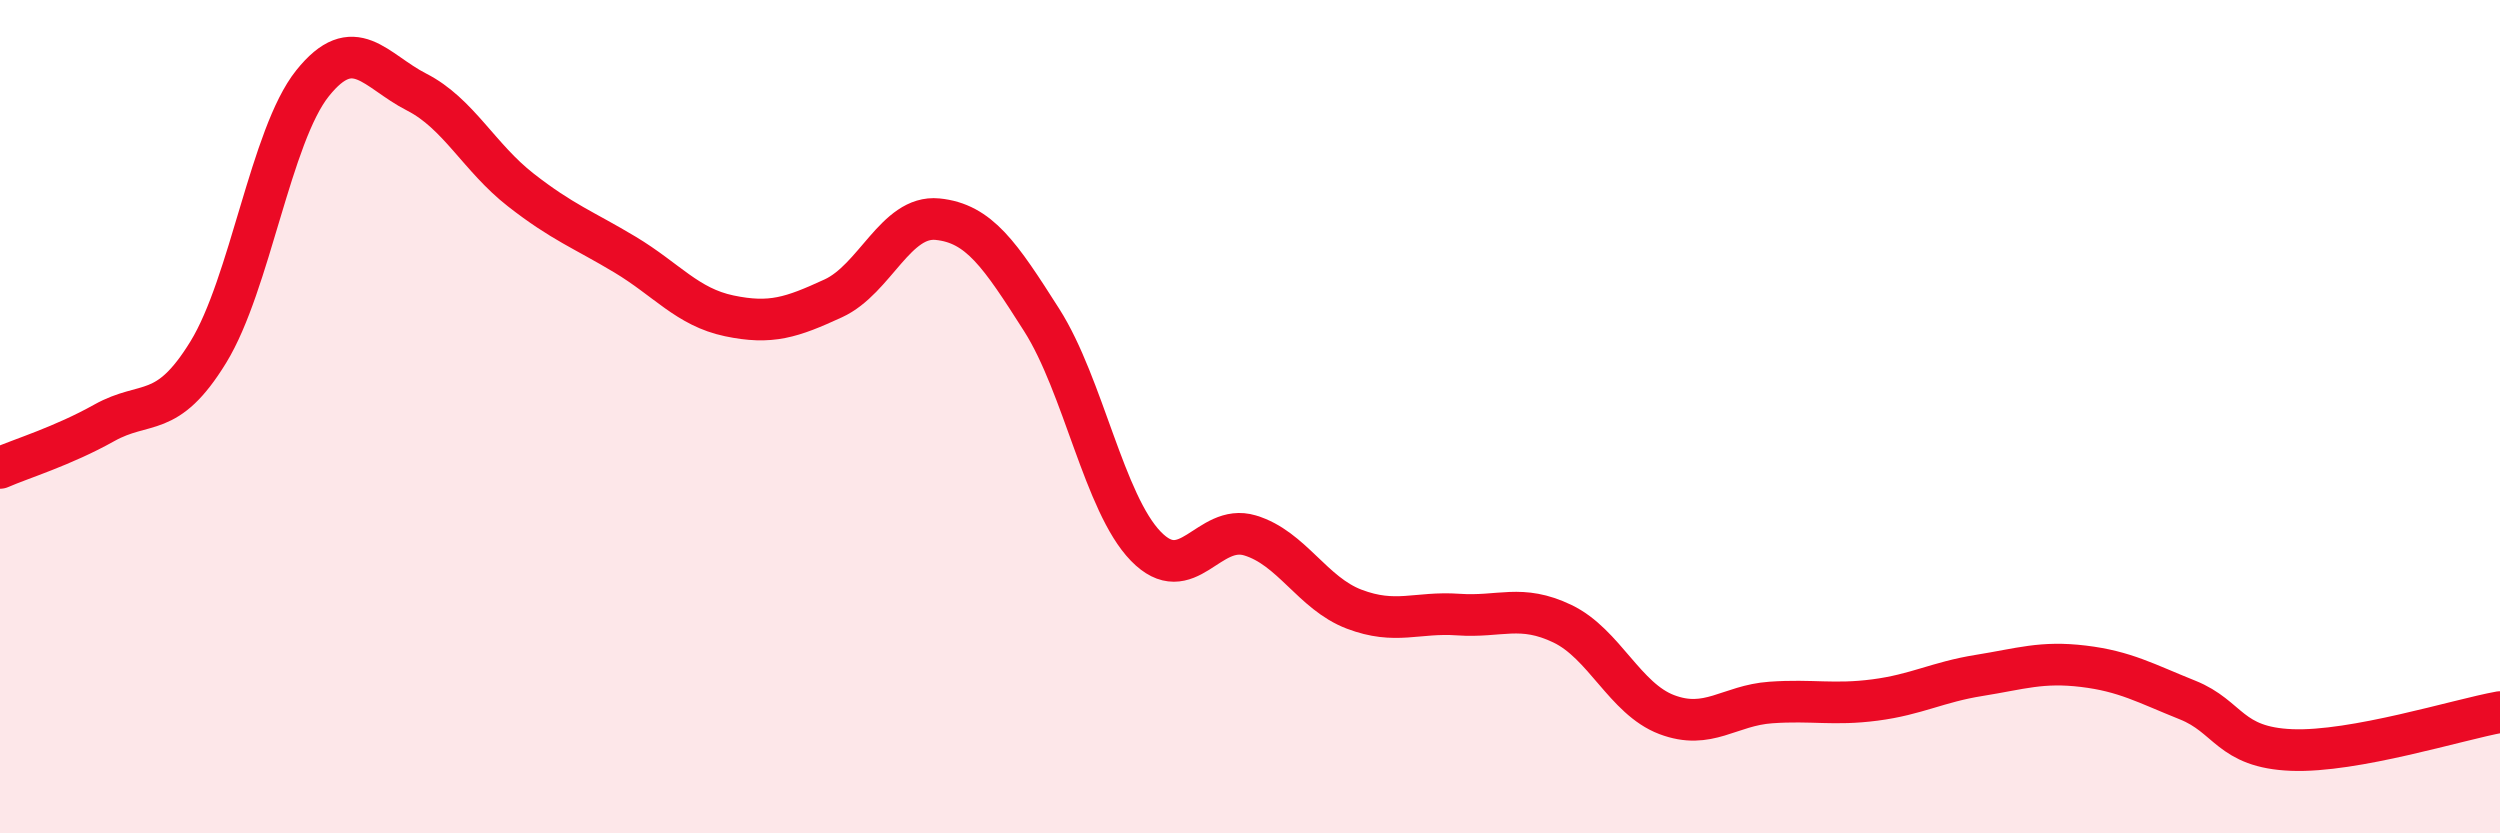
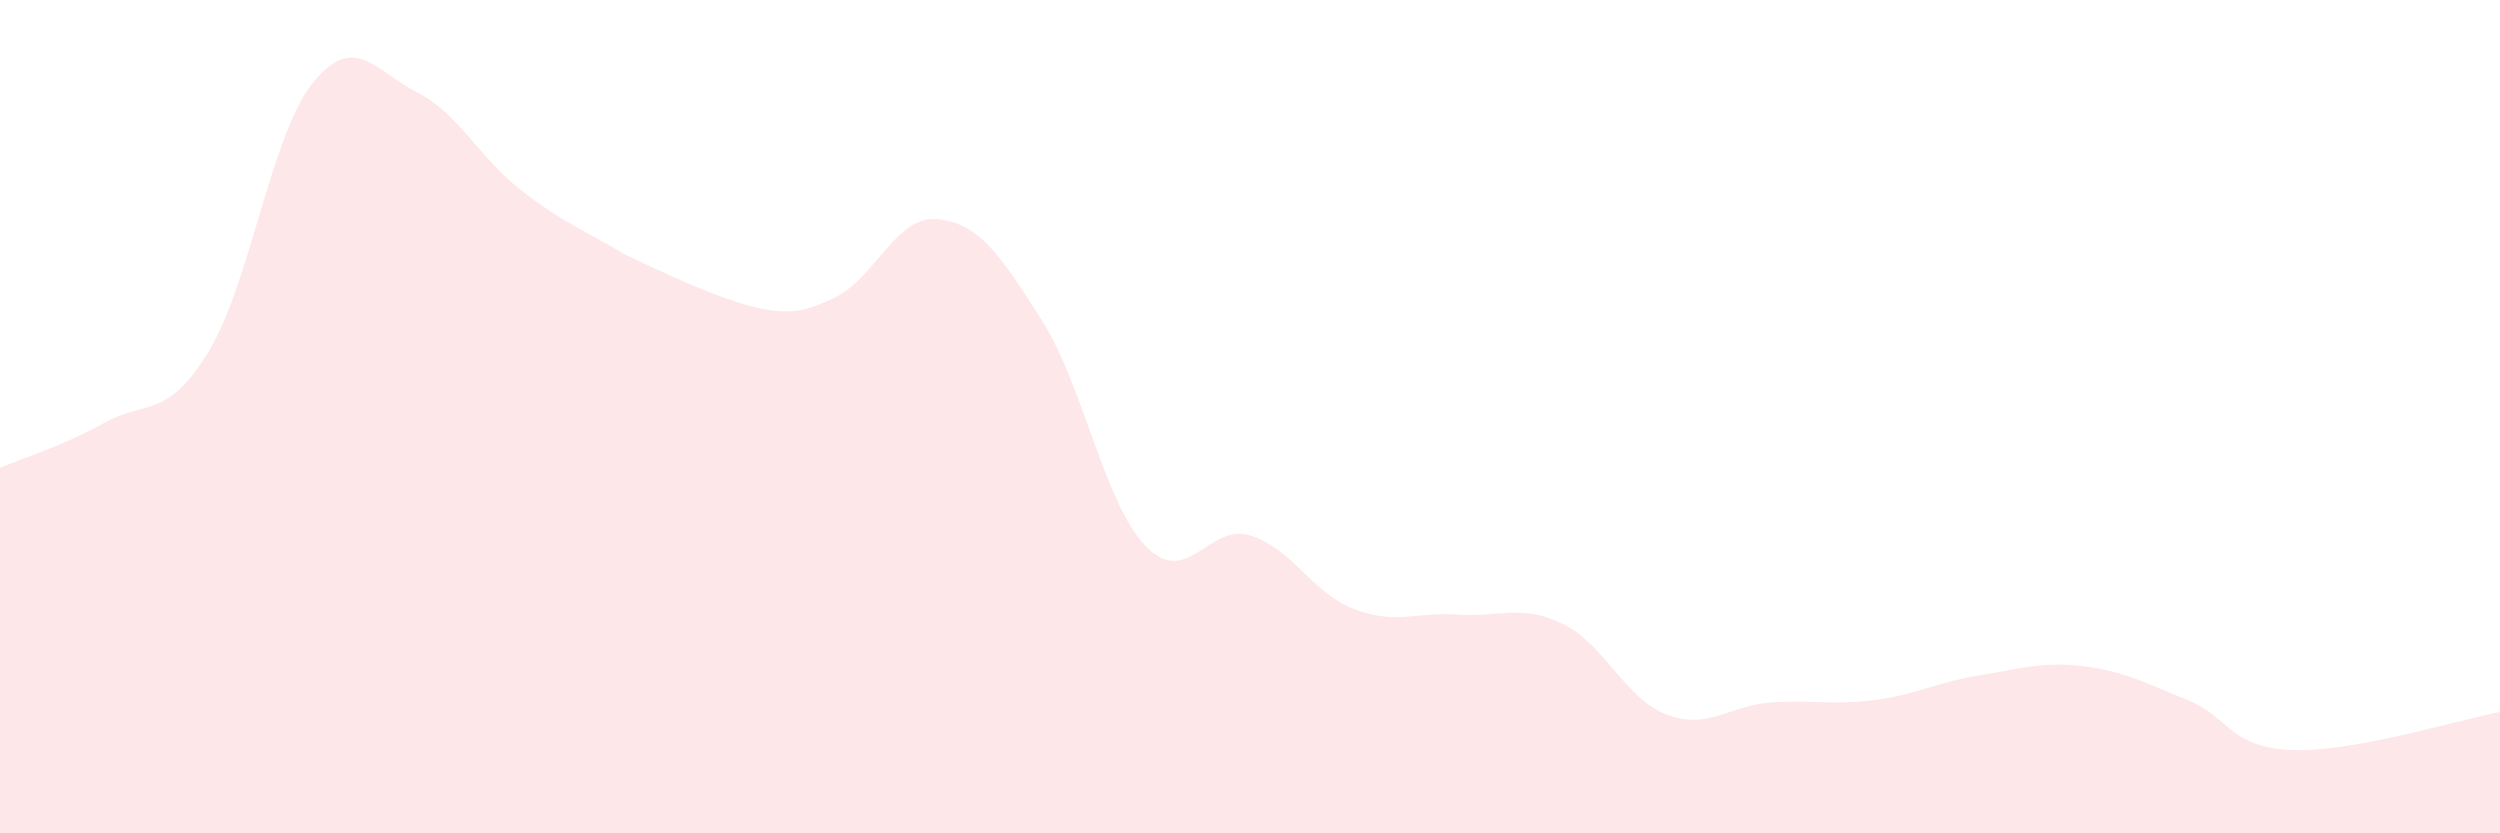
<svg xmlns="http://www.w3.org/2000/svg" width="60" height="20" viewBox="0 0 60 20">
-   <path d="M 0,11.23 C 0.5,11.01 1.5,10.71 2.5,10.15 C 3.5,9.59 4,10.08 5,8.45 C 6,6.82 6.5,3.25 7.5,2 C 8.5,0.75 9,1.7 10,2.21 C 11,2.72 11.5,3.78 12.5,4.56 C 13.5,5.34 14,5.51 15,6.11 C 16,6.71 16.5,7.37 17.5,7.58 C 18.5,7.79 19,7.62 20,7.16 C 21,6.7 21.5,5.16 22.5,5.26 C 23.5,5.36 24,6.11 25,7.68 C 26,9.25 26.5,12.08 27.5,13.11 C 28.5,14.14 29,12.55 30,12.85 C 31,13.15 31.5,14.24 32.5,14.62 C 33.5,15 34,14.68 35,14.75 C 36,14.82 36.5,14.49 37.5,14.97 C 38.5,15.45 39,16.77 40,17.15 C 41,17.53 41.5,16.93 42.5,16.86 C 43.5,16.79 44,16.93 45,16.8 C 46,16.67 46.5,16.37 47.5,16.21 C 48.5,16.05 49,15.87 50,15.99 C 51,16.11 51.5,16.4 52.5,16.8 C 53.5,17.2 53.5,17.94 55,18 C 56.5,18.06 59,17.27 60,17.09L60 20L0 20Z" fill="#EB0A25" opacity="0.1" stroke-linecap="round" stroke-linejoin="round" />
-   <path d="M 0,11.23 C 0.5,11.01 1.5,10.71 2.5,10.15 C 3.5,9.59 4,10.08 5,8.45 C 6,6.82 6.5,3.25 7.5,2 C 8.5,0.75 9,1.7 10,2.21 C 11,2.72 11.5,3.78 12.5,4.56 C 13.5,5.34 14,5.51 15,6.11 C 16,6.71 16.5,7.37 17.5,7.58 C 18.5,7.79 19,7.62 20,7.16 C 21,6.7 21.5,5.16 22.5,5.26 C 23.5,5.36 24,6.11 25,7.68 C 26,9.25 26.5,12.08 27.5,13.11 C 28.5,14.14 29,12.55 30,12.85 C 31,13.15 31.5,14.24 32.5,14.62 C 33.5,15 34,14.68 35,14.75 C 36,14.82 36.5,14.49 37.5,14.97 C 38.5,15.45 39,16.77 40,17.15 C 41,17.53 41.5,16.93 42.5,16.86 C 43.5,16.79 44,16.93 45,16.8 C 46,16.67 46.5,16.37 47.5,16.21 C 48.5,16.05 49,15.87 50,15.99 C 51,16.11 51.5,16.4 52.5,16.8 C 53.5,17.2 53.5,17.94 55,18 C 56.5,18.06 59,17.27 60,17.09" stroke="#EB0A25" stroke-width="1" fill="none" stroke-linecap="round" stroke-linejoin="round" />
+   <path d="M 0,11.23 C 0.5,11.01 1.5,10.71 2.5,10.15 C 3.5,9.59 4,10.08 5,8.45 C 6,6.82 6.5,3.25 7.5,2 C 8.5,0.75 9,1.7 10,2.21 C 11,2.72 11.5,3.78 12.5,4.56 C 13.5,5.34 14,5.51 15,6.11 C 18.5,7.79 19,7.62 20,7.16 C 21,6.7 21.5,5.16 22.5,5.26 C 23.5,5.36 24,6.11 25,7.68 C 26,9.25 26.5,12.08 27.5,13.11 C 28.5,14.14 29,12.55 30,12.85 C 31,13.15 31.5,14.24 32.5,14.62 C 33.5,15 34,14.68 35,14.75 C 36,14.82 36.5,14.49 37.5,14.97 C 38.5,15.45 39,16.77 40,17.15 C 41,17.53 41.5,16.93 42.5,16.86 C 43.5,16.79 44,16.93 45,16.8 C 46,16.67 46.5,16.37 47.5,16.21 C 48.5,16.05 49,15.87 50,15.99 C 51,16.11 51.5,16.4 52.5,16.8 C 53.5,17.2 53.5,17.94 55,18 C 56.5,18.06 59,17.27 60,17.09L60 20L0 20Z" fill="#EB0A25" opacity="0.1" stroke-linecap="round" stroke-linejoin="round" />
</svg>